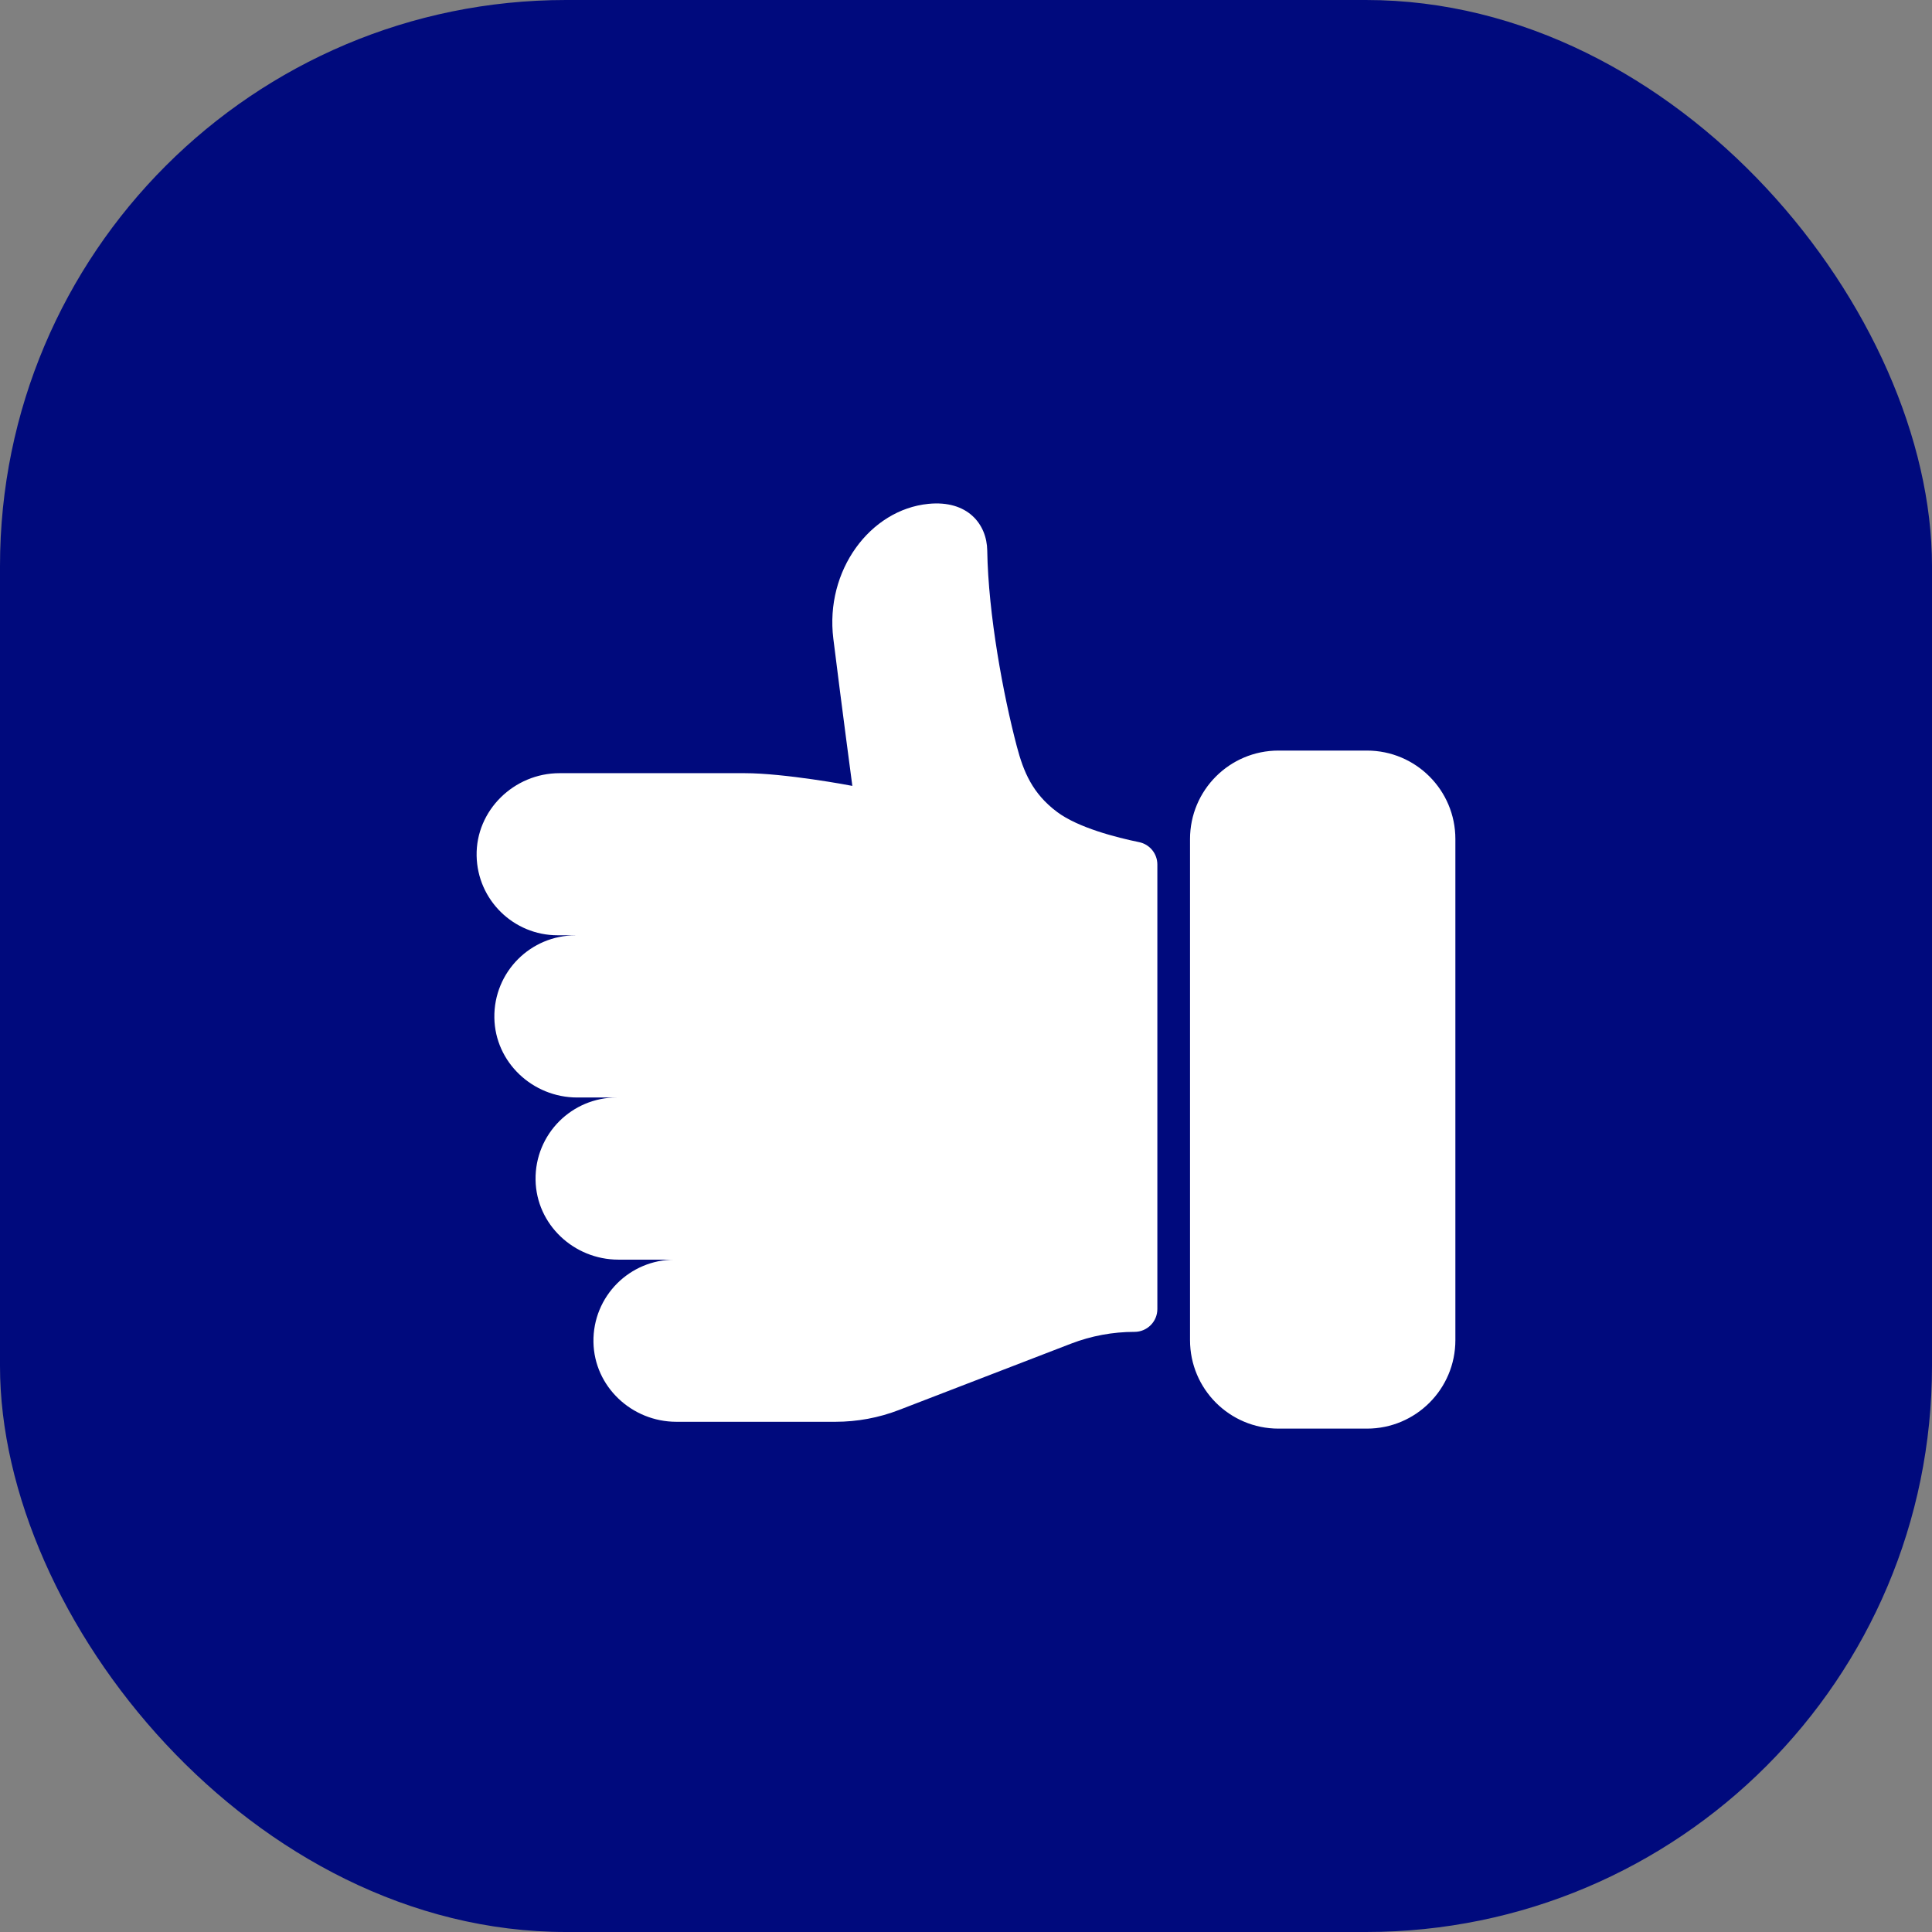
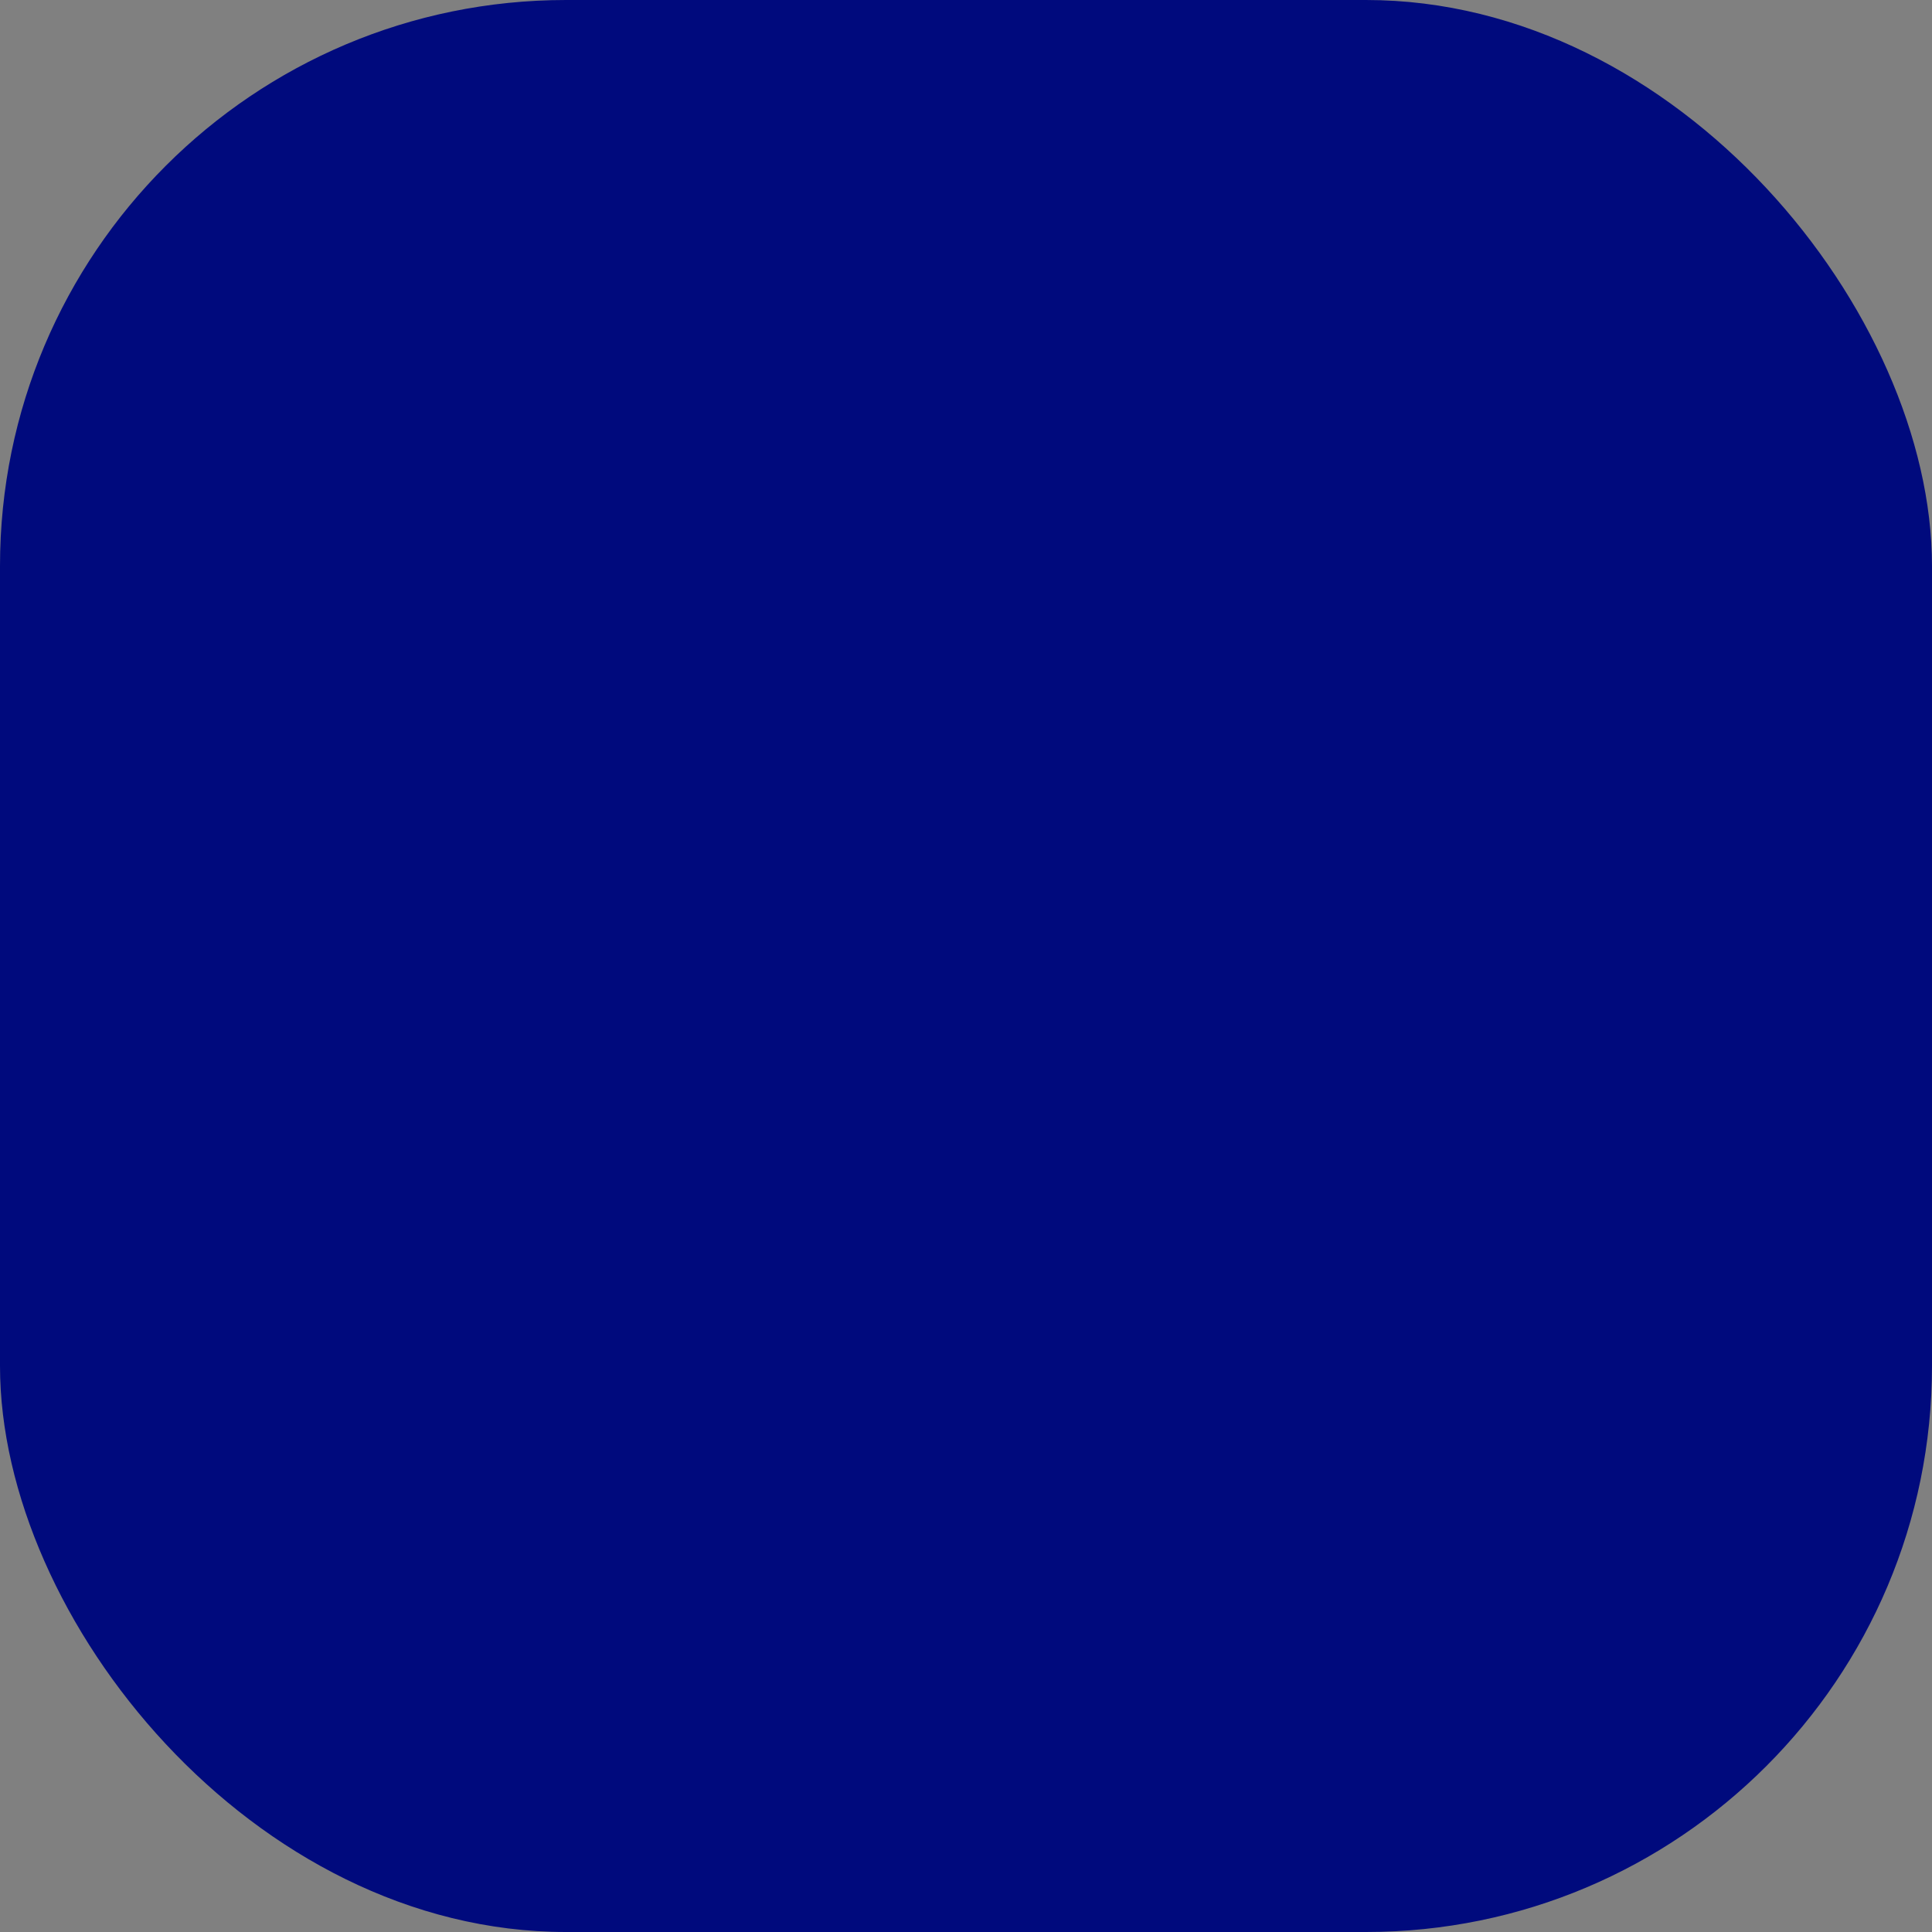
<svg xmlns="http://www.w3.org/2000/svg" id="Layer_2" height="512" viewBox="0 0 512 512" width="512" data-name="Layer 2">
  <rect x="0" y="0" width="512" height="512" fill="#808080" stroke="none" />
  <g id="Icon">
    <g id="_78" data-name="78">
      <rect id="Background" fill="#000a7d" height="512" rx="150" width="512" />
-       <path id="_78-2" d="m152.48 247.86h-4.69c-11.73 0-21.26-9.39-21.48-21.06-.23-12.04 9.92-21.9 21.96-21.9h49.07c10.58 0 27.95 3.23 28.54 3.37 0 0-.7-5.24-1.68-12.75-.98-7.5-2.24-17.26-3.36-26.28-2.23-18.04 9.73-34.17 25.19-35.71 10.38-1.04 15.5 5.36 15.6 12.38.27 17 4.26 38.3 7.84 51.9 1.77 6.71 4.12 12.46 10.66 17.36 5.61 4.2 15.75 6.78 21.75 8.01 2.81.58 4.83 3.05 4.83 5.93v117.8c0 3.34-2.71 6.05-6.05 6.05-5.77 0-11.48 1.06-16.87 3.14l-45.52 17.55c-5.38 2.08-11.1 3.14-16.88 3.14h-42.15c-11.81 0-21.77-9.32-21.97-21.12-.1-6.08 2.32-11.59 6.29-15.56 3.89-3.88 9.27-6.29 15.2-6.29h-14.87c-11.81 0-21.77-9.32-21.96-21.12-.1-6.08 2.32-11.59 6.29-15.56 3.89-3.88 9.26-6.29 15.2-6.29h-10.45c-11.81 0-21.77-9.32-21.96-21.12-.1-6.08 2.32-11.59 6.29-15.56 3.89-3.88 9.26-6.29 15.2-6.29zm209.77-48.95h-23.44c-12.94 0-23.44 10.49-23.44 23.44v132.81c0 12.94 10.49 23.44 23.44 23.44h23.44c12.94 0 23.44-10.49 23.44-23.44v-132.81c0-12.94-10.49-23.44-23.44-23.44z" fill="#fff" data-name="78" />
    </g>
  </g>
</svg>